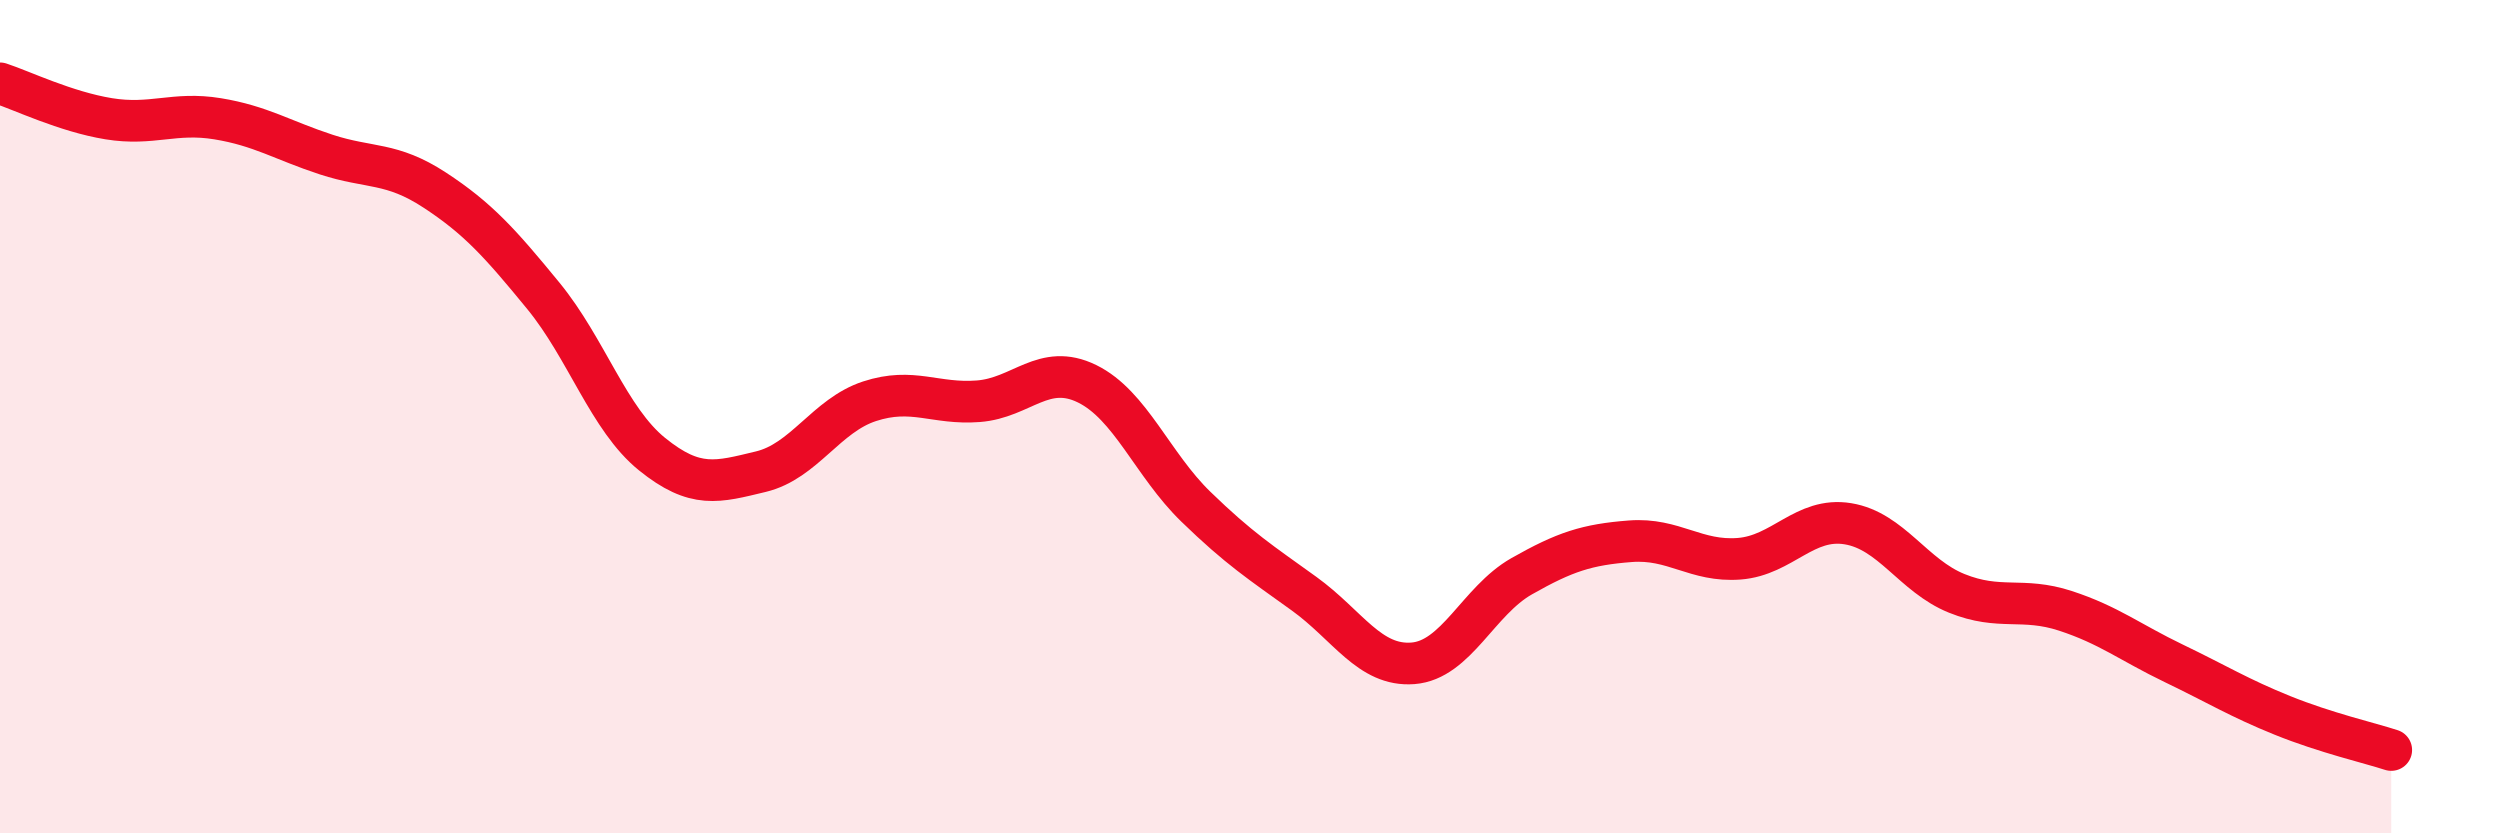
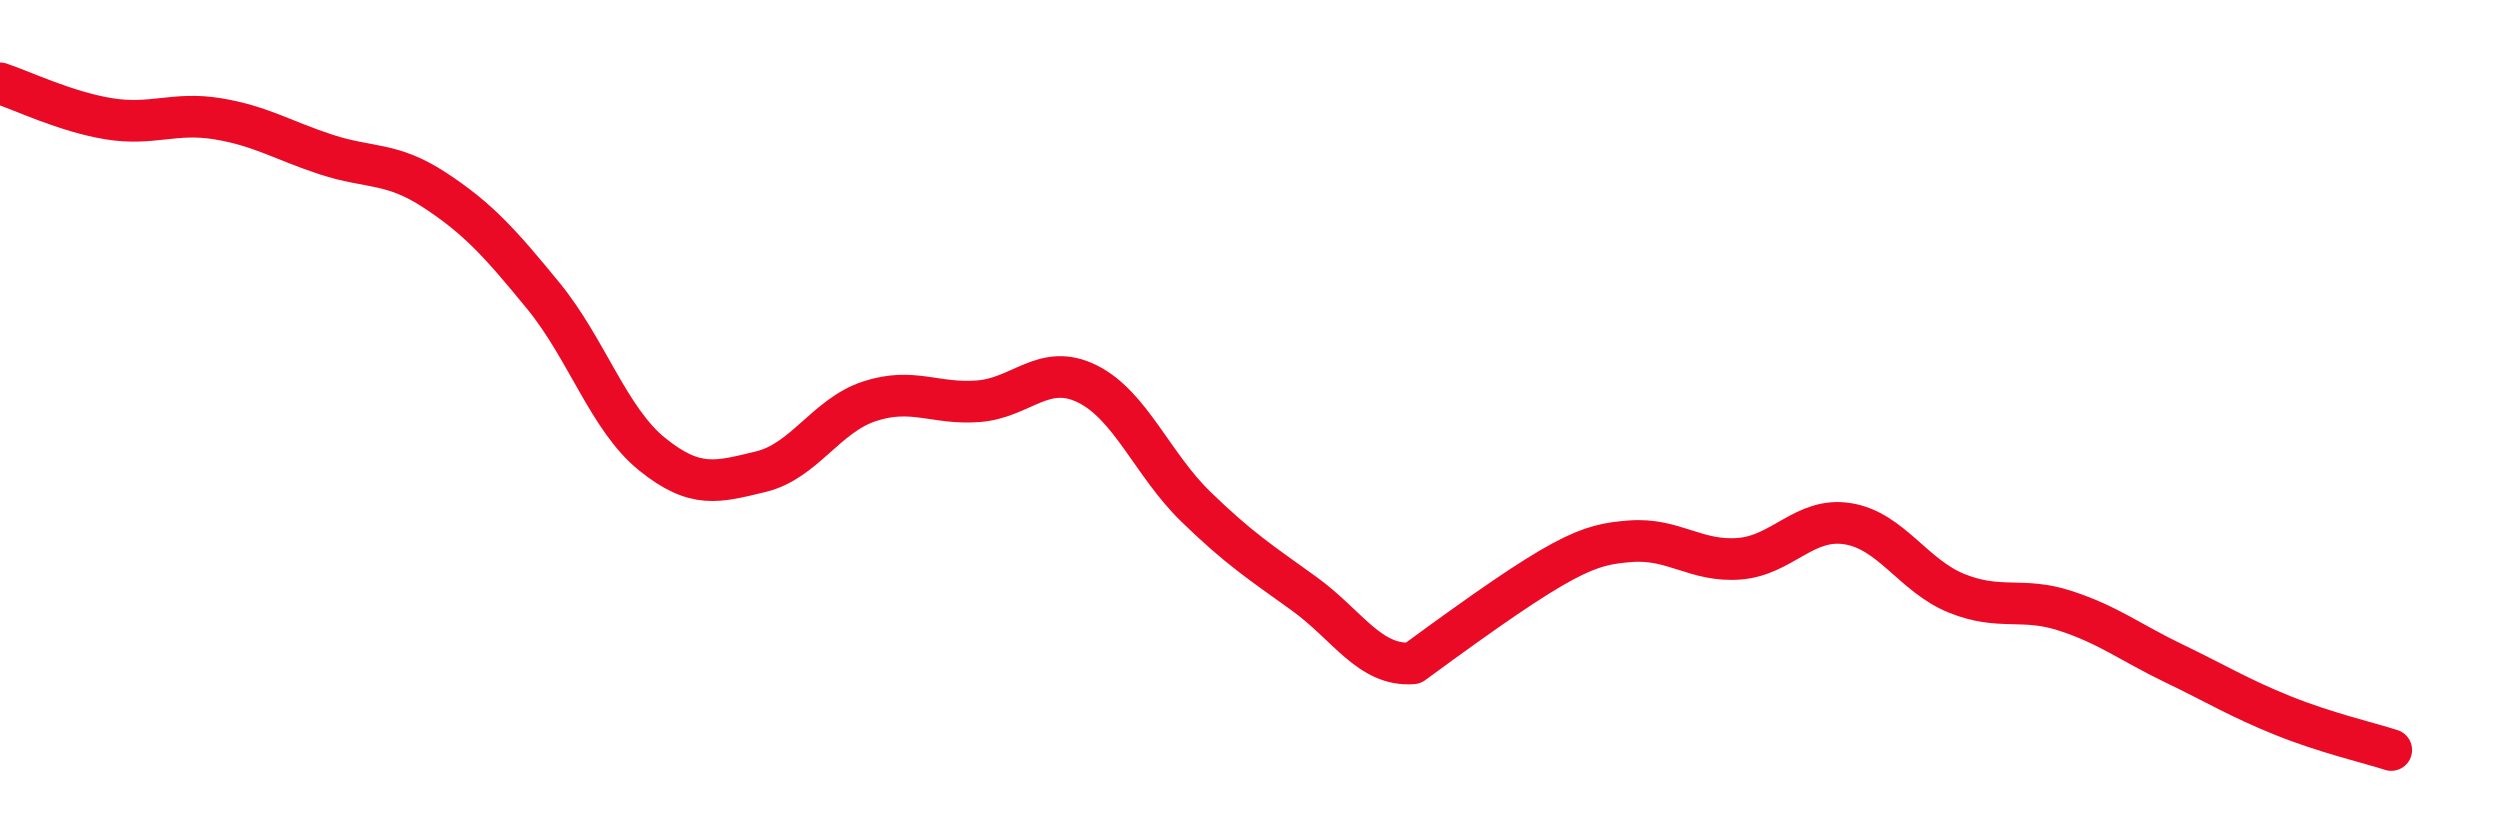
<svg xmlns="http://www.w3.org/2000/svg" width="60" height="20" viewBox="0 0 60 20">
-   <path d="M 0,2 C 0.52,2.17 1.57,2.68 2.61,2.85 C 3.65,3.02 4.18,2.68 5.22,2.85 C 6.26,3.02 6.79,3.37 7.83,3.71 C 8.87,4.05 9.39,3.88 10.43,4.56 C 11.47,5.24 12,5.83 13.04,7.1 C 14.08,8.37 14.61,10.06 15.65,10.9 C 16.69,11.74 17.22,11.57 18.26,11.32 C 19.3,11.07 19.83,9.97 20.87,9.63 C 21.91,9.29 22.44,9.71 23.48,9.63 C 24.52,9.55 25.05,8.7 26.09,9.21 C 27.13,9.72 27.66,11.15 28.7,12.16 C 29.74,13.17 30.26,13.5 31.3,14.25 C 32.34,15 32.87,16 33.91,15.92 C 34.95,15.84 35.48,14.42 36.52,13.83 C 37.56,13.24 38.09,13.07 39.13,12.99 C 40.17,12.91 40.7,13.49 41.74,13.41 C 42.78,13.33 43.31,12.4 44.35,12.57 C 45.39,12.74 45.92,13.82 46.96,14.24 C 48,14.66 48.53,14.32 49.57,14.66 C 50.61,15 51.13,15.42 52.17,15.92 C 53.21,16.42 53.74,16.75 54.78,17.17 C 55.82,17.59 56.87,17.83 57.39,18L57.39 20L0 20Z" fill="#EB0A25" opacity="0.1" stroke-linecap="round" stroke-linejoin="round" />
-   <path d="M 0,2 C 0.52,2.17 1.57,2.68 2.61,2.85 C 3.65,3.02 4.18,2.68 5.22,2.85 C 6.26,3.02 6.79,3.37 7.83,3.71 C 8.87,4.05 9.39,3.88 10.43,4.56 C 11.47,5.24 12,5.83 13.04,7.1 C 14.08,8.37 14.61,10.06 15.65,10.9 C 16.69,11.74 17.22,11.57 18.26,11.32 C 19.3,11.07 19.83,9.97 20.87,9.63 C 21.91,9.29 22.44,9.71 23.48,9.63 C 24.52,9.55 25.05,8.7 26.09,9.21 C 27.13,9.72 27.66,11.15 28.7,12.16 C 29.74,13.17 30.26,13.5 31.3,14.25 C 32.34,15 32.87,16 33.91,15.92 C 34.95,15.84 35.48,14.42 36.52,13.83 C 37.56,13.24 38.09,13.07 39.13,12.99 C 40.17,12.91 40.7,13.49 41.74,13.41 C 42.78,13.33 43.31,12.4 44.35,12.57 C 45.39,12.74 45.92,13.82 46.96,14.24 C 48,14.66 48.53,14.32 49.57,14.66 C 50.61,15 51.13,15.42 52.17,15.92 C 53.21,16.42 53.74,16.75 54.78,17.17 C 55.82,17.59 56.87,17.83 57.39,18" stroke="#EB0A25" stroke-width="1" fill="none" stroke-linecap="round" stroke-linejoin="round" />
+   <path d="M 0,2 C 0.52,2.17 1.57,2.68 2.61,2.85 C 3.65,3.02 4.18,2.68 5.22,2.85 C 6.26,3.02 6.79,3.37 7.83,3.71 C 8.87,4.05 9.39,3.88 10.43,4.56 C 11.47,5.24 12,5.83 13.04,7.1 C 14.08,8.37 14.61,10.06 15.65,10.9 C 16.69,11.74 17.22,11.57 18.26,11.32 C 19.3,11.07 19.83,9.97 20.87,9.63 C 21.91,9.29 22.44,9.71 23.48,9.63 C 24.52,9.55 25.05,8.7 26.09,9.21 C 27.13,9.72 27.66,11.15 28.7,12.16 C 29.74,13.17 30.26,13.5 31.3,14.25 C 32.34,15 32.87,16 33.91,15.92 C 37.56,13.24 38.09,13.07 39.13,12.99 C 40.17,12.91 40.7,13.49 41.74,13.41 C 42.78,13.33 43.31,12.4 44.35,12.57 C 45.39,12.74 45.92,13.82 46.96,14.24 C 48,14.66 48.53,14.32 49.57,14.66 C 50.61,15 51.13,15.42 52.17,15.92 C 53.21,16.42 53.74,16.75 54.78,17.17 C 55.82,17.59 56.87,17.83 57.39,18" stroke="#EB0A25" stroke-width="1" fill="none" stroke-linecap="round" stroke-linejoin="round" />
</svg>